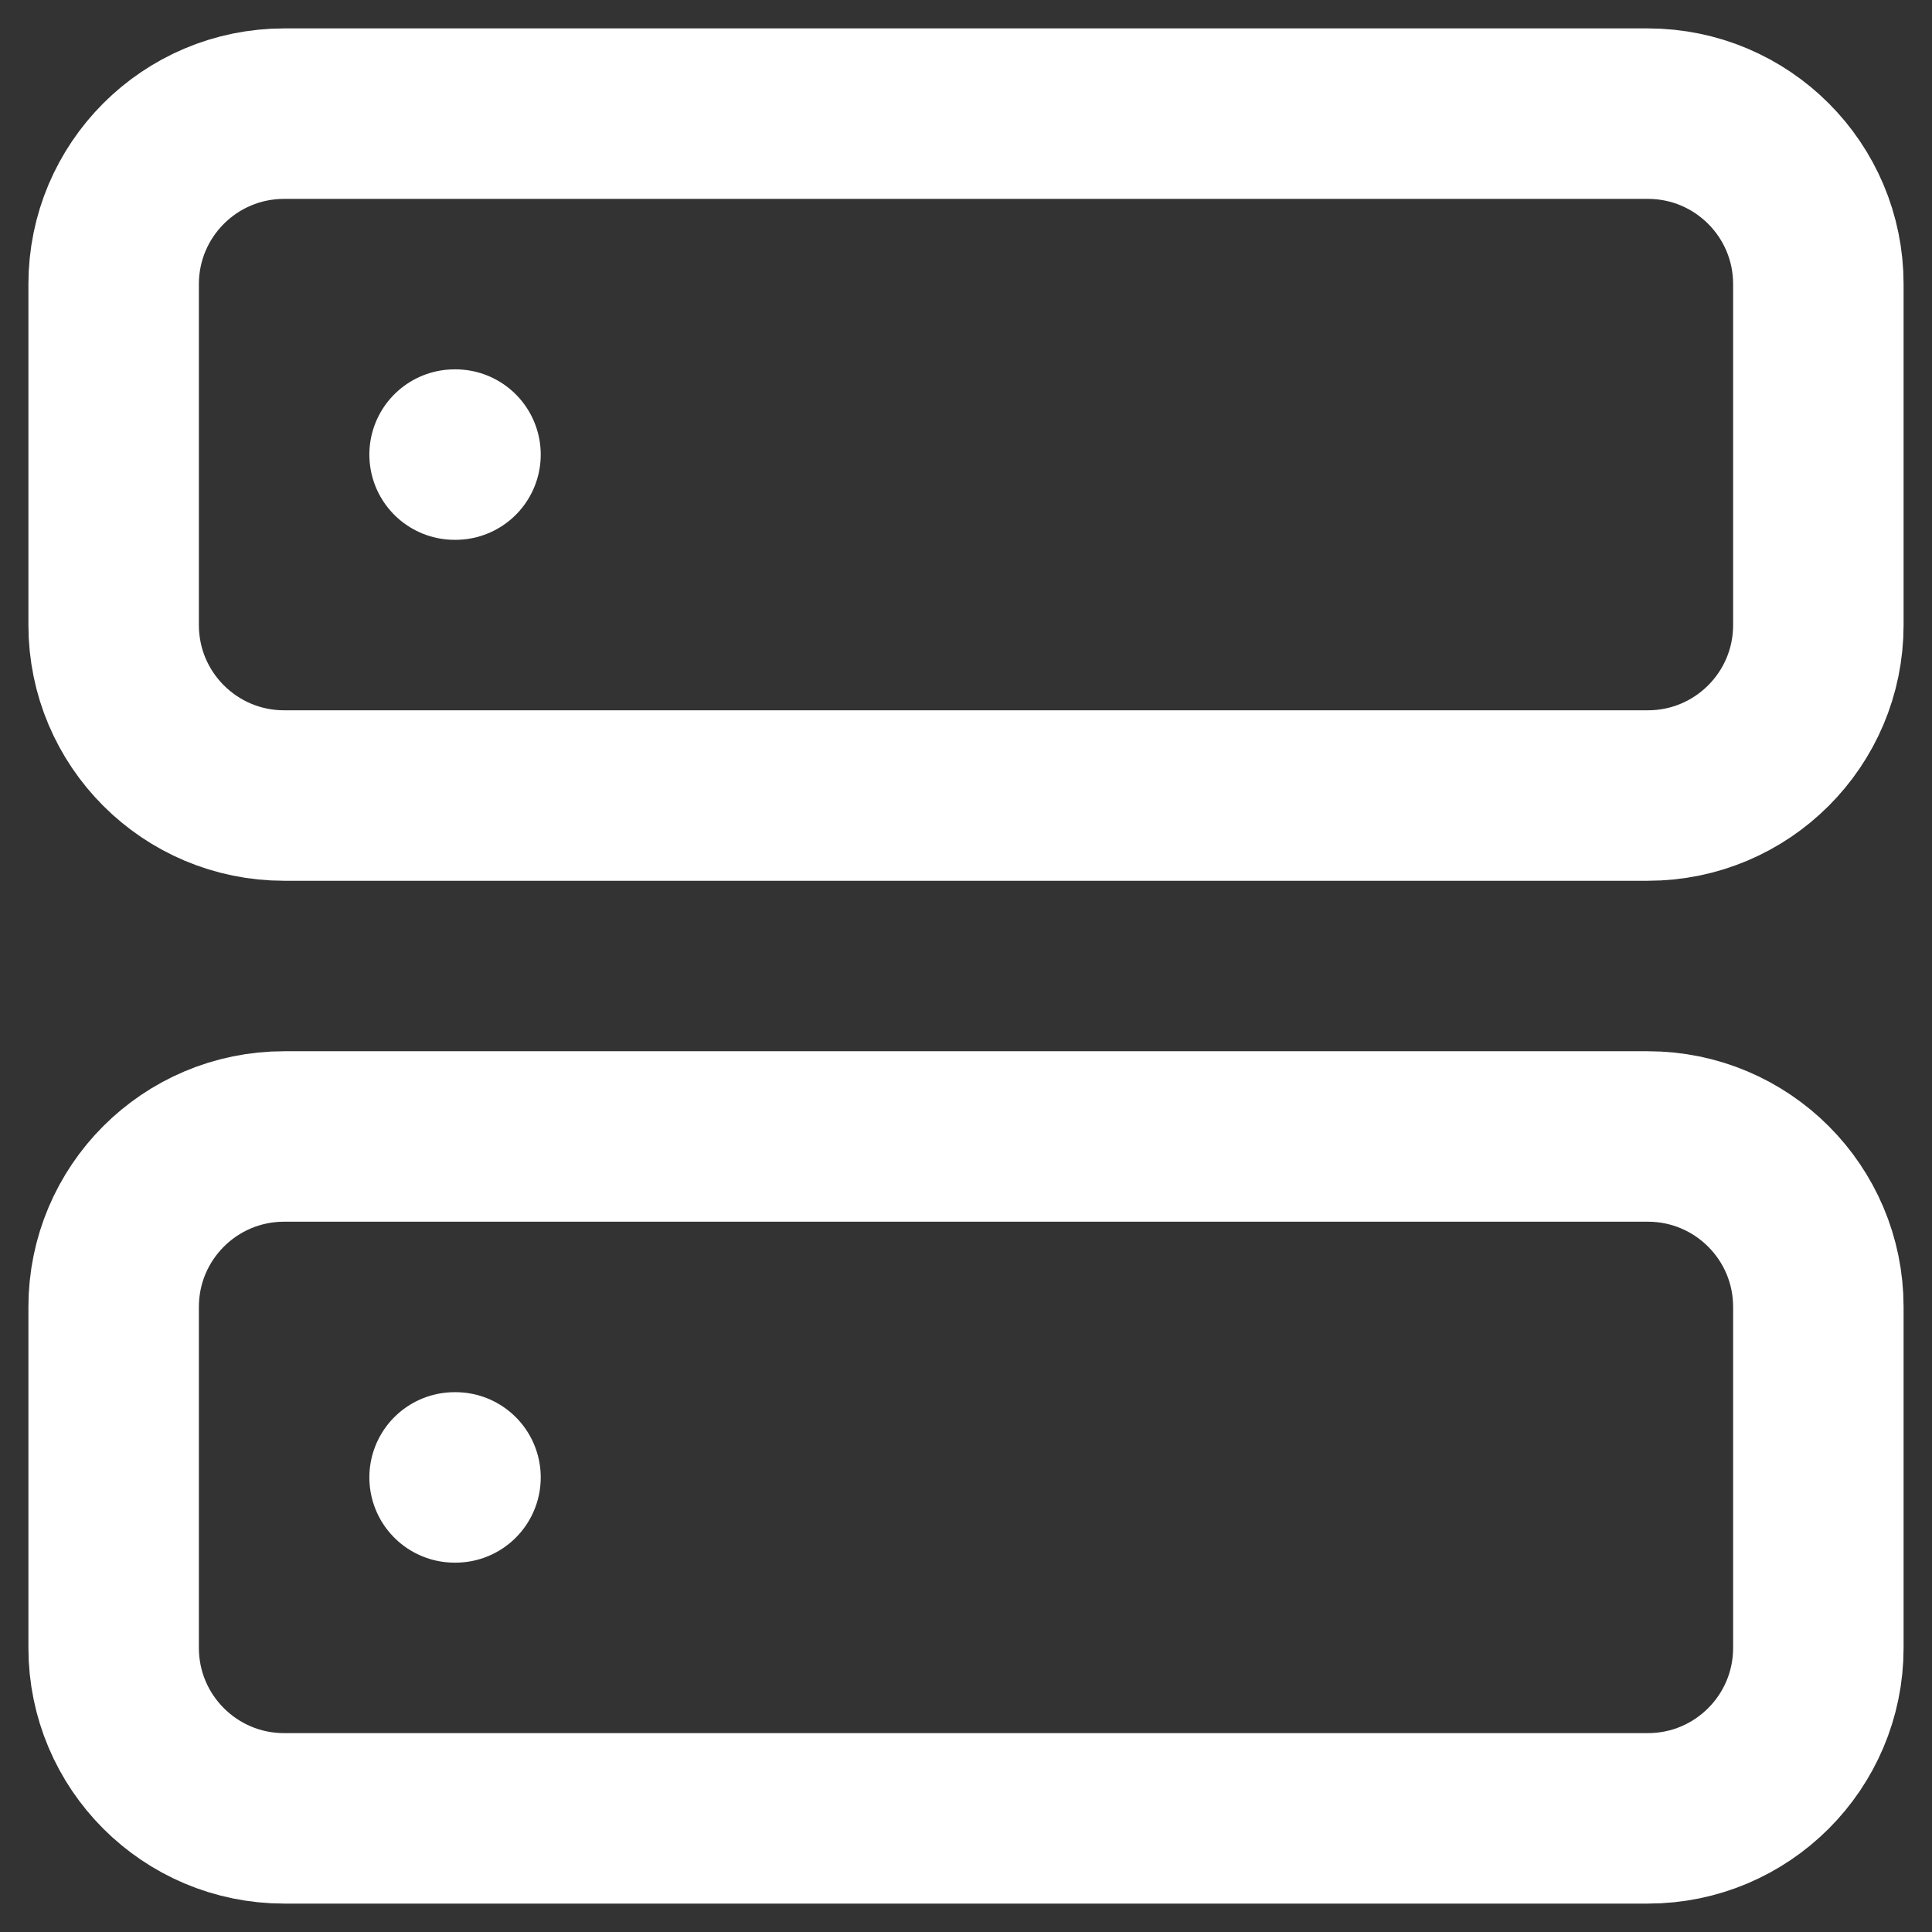
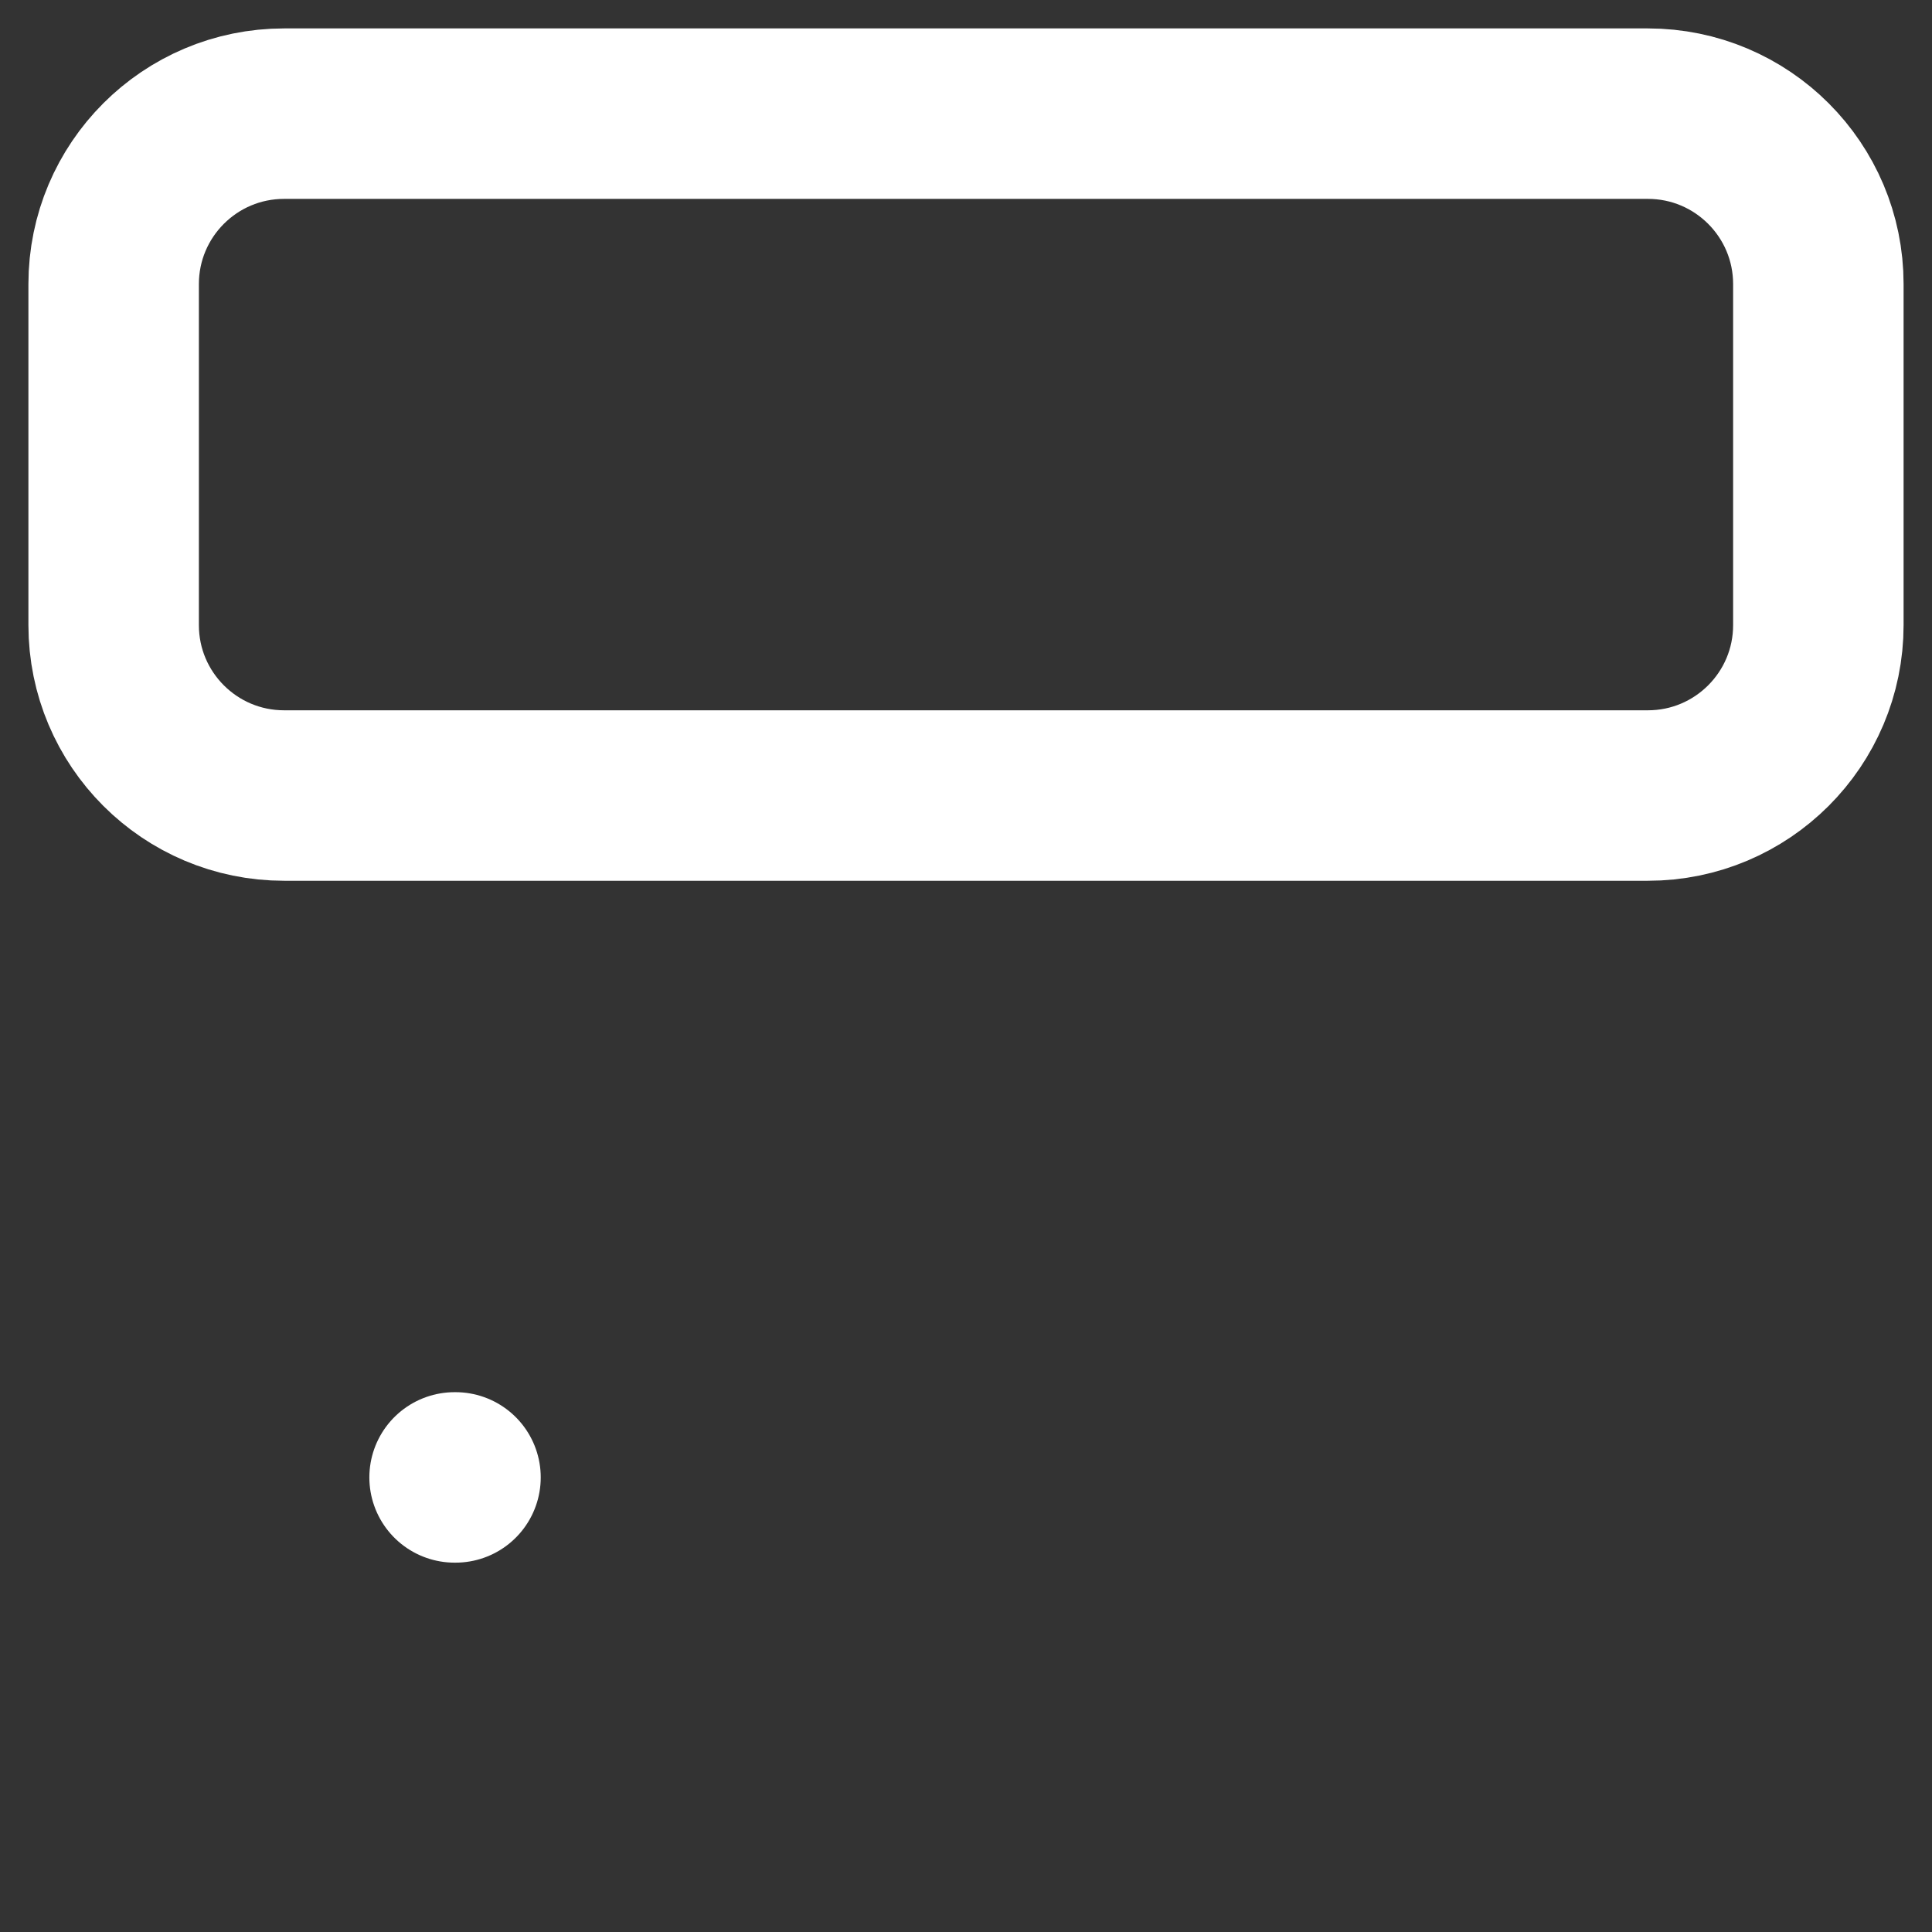
<svg xmlns="http://www.w3.org/2000/svg" width="34" height="34" viewBox="0 0 34 34" fill="none">
  <rect x="0" y="0" width="34" height="34" fill="#333333" stroke="none" />
  <path d="M29 2H5C3.343 2 2 3.343 2 5V11C2 12.657 3.343 14 5 14H29C30.657 14 32 12.657 32 11V5C32 3.343 30.657 2 29 2Z" stroke="white" stroke-width="3" stroke-linecap="round" stroke-linejoin="round" />
-   <path d="M29 20H5C3.343 20 2 21.343 2 23V29C2 30.657 3.343 32 5 32H29C30.657 32 32 30.657 32 29V23C32 21.343 30.657 20 29 20Z" stroke="white" stroke-width="3" stroke-linecap="round" stroke-linejoin="round" />
-   <path d="M8 8H8.016" stroke="white" stroke-width="3" stroke-linecap="round" stroke-linejoin="round" />
  <path d="M8 26H8.016" stroke="white" stroke-width="3" stroke-linecap="round" stroke-linejoin="round" />
</svg>